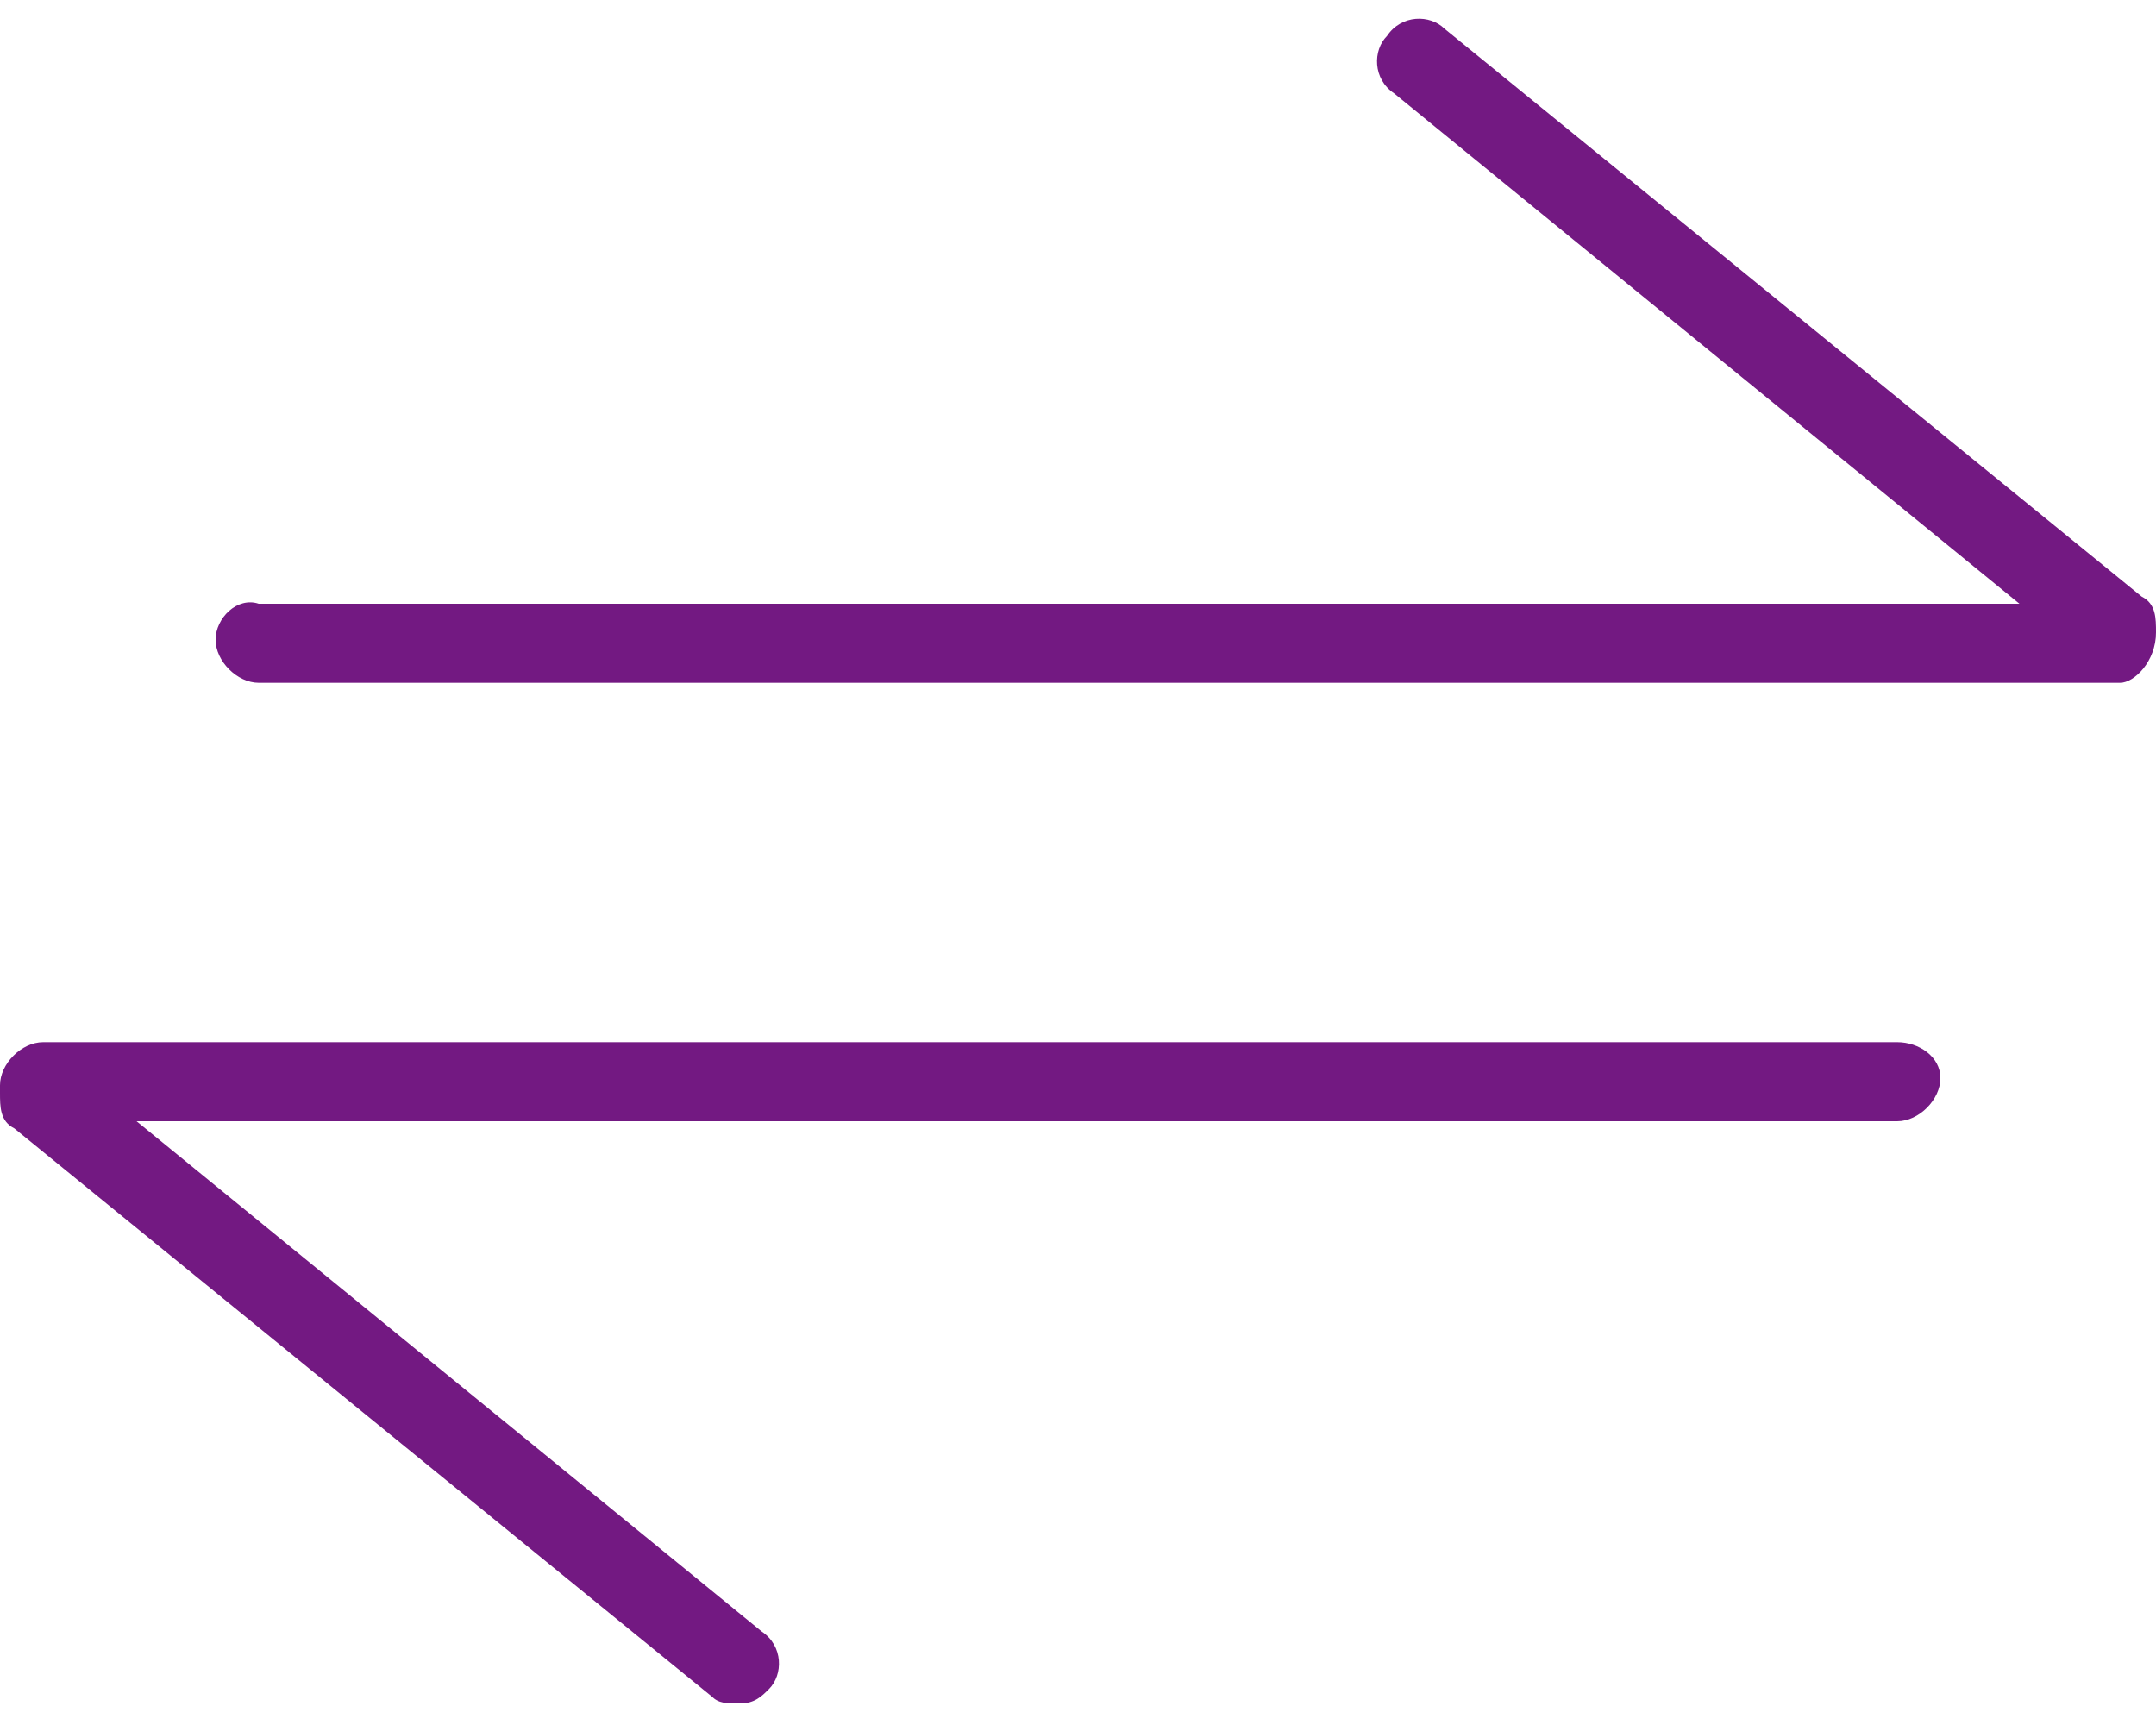
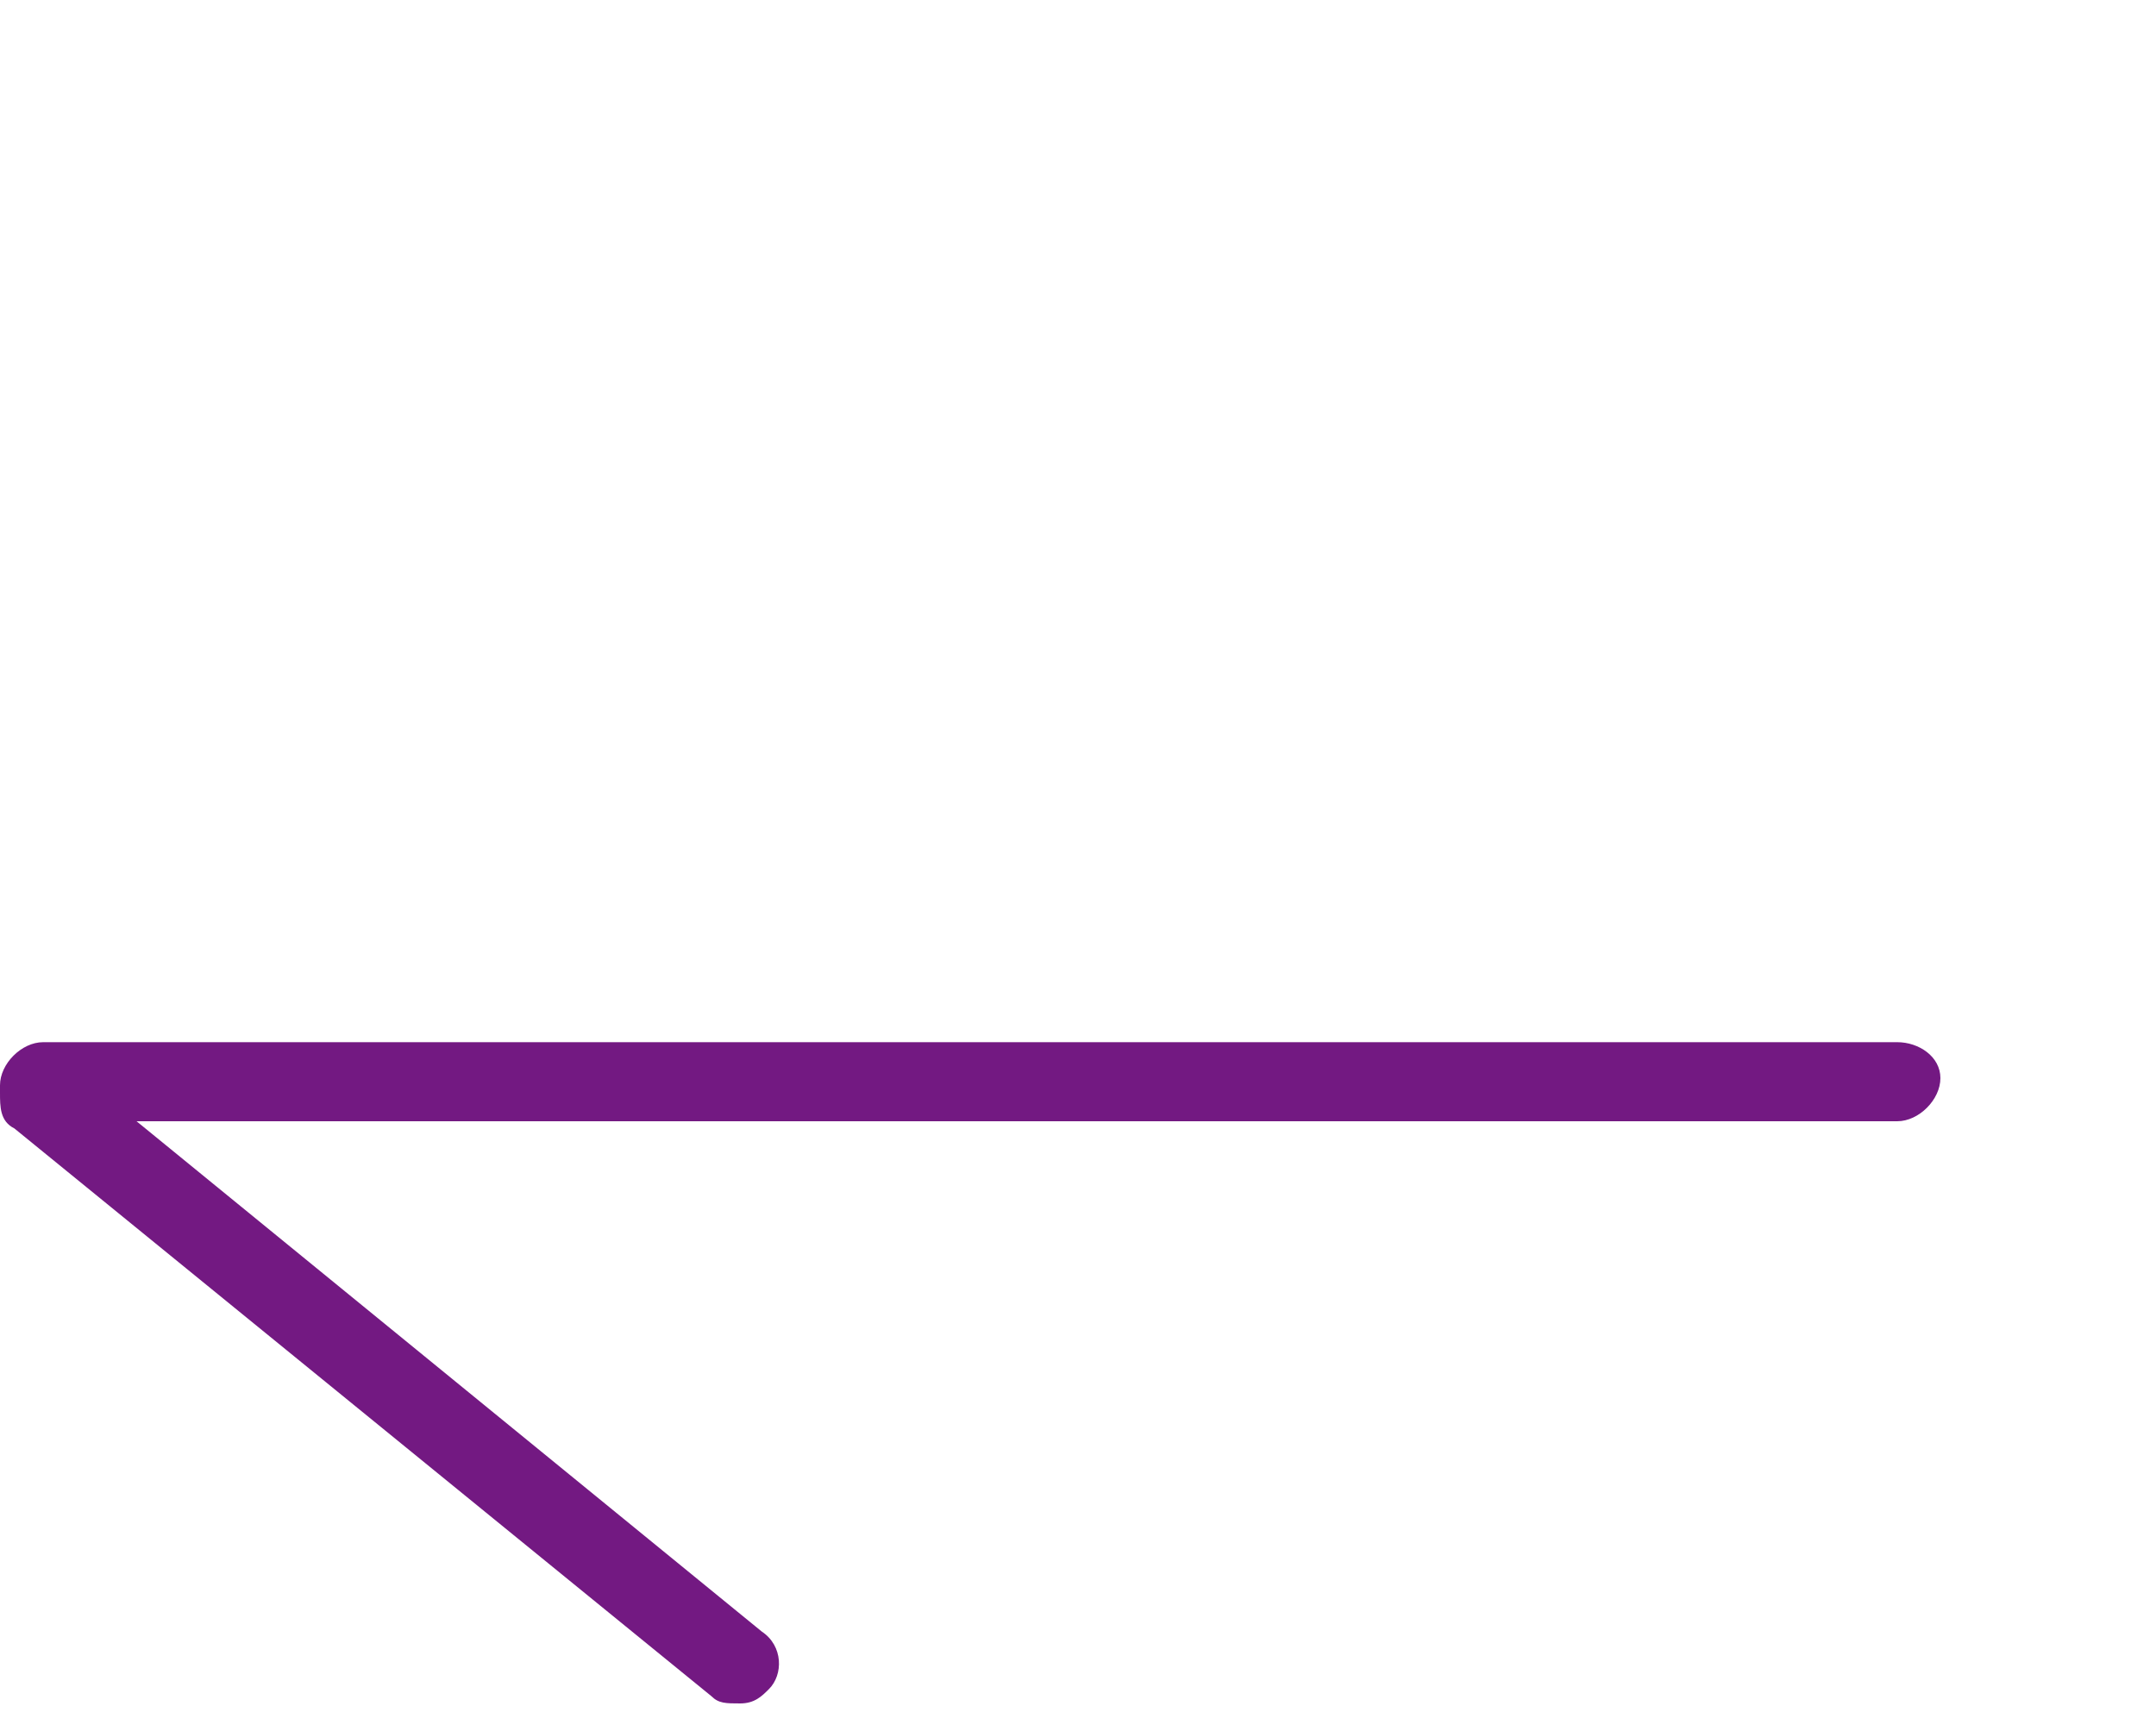
<svg xmlns="http://www.w3.org/2000/svg" x="0px" y="0px" viewBox="0 0 30 24" enable-background="new 0 0 30 24" xml:space="preserve" fill="#731982">
-   <path d="M30,8.8c0-0.2,0-0.4-0.2-0.5l-9.7-7.9c-0.2-0.2-0.6-0.2-0.8,0.1c-0.2,0.2-0.2,0.6,0.1,0.8l8.7,7.1H3.6   C3.3,8.3,3,8.6,3,8.9s0.3,0.6,0.6,0.6h25.9C29.7,9.5,30,9.2,30,8.8C30,8.9,30,8.8,30,8.8z" />
  <path d="M26.4,14.5H0.6c-0.3,0-0.6,0.3-0.6,0.6c0,0,0,0.1,0,0.1c0,0.2,0,0.4,0.2,0.5l9.7,7.9c0.1,0.1,0.2,0.1,0.4,0.1   c0.2,0,0.3-0.1,0.4-0.2c0.2-0.2,0.2-0.6-0.1-0.8l-8.7-7.1h24.5c0.3,0,0.6-0.3,0.6-0.6S26.7,14.5,26.4,14.5z" />
</svg>